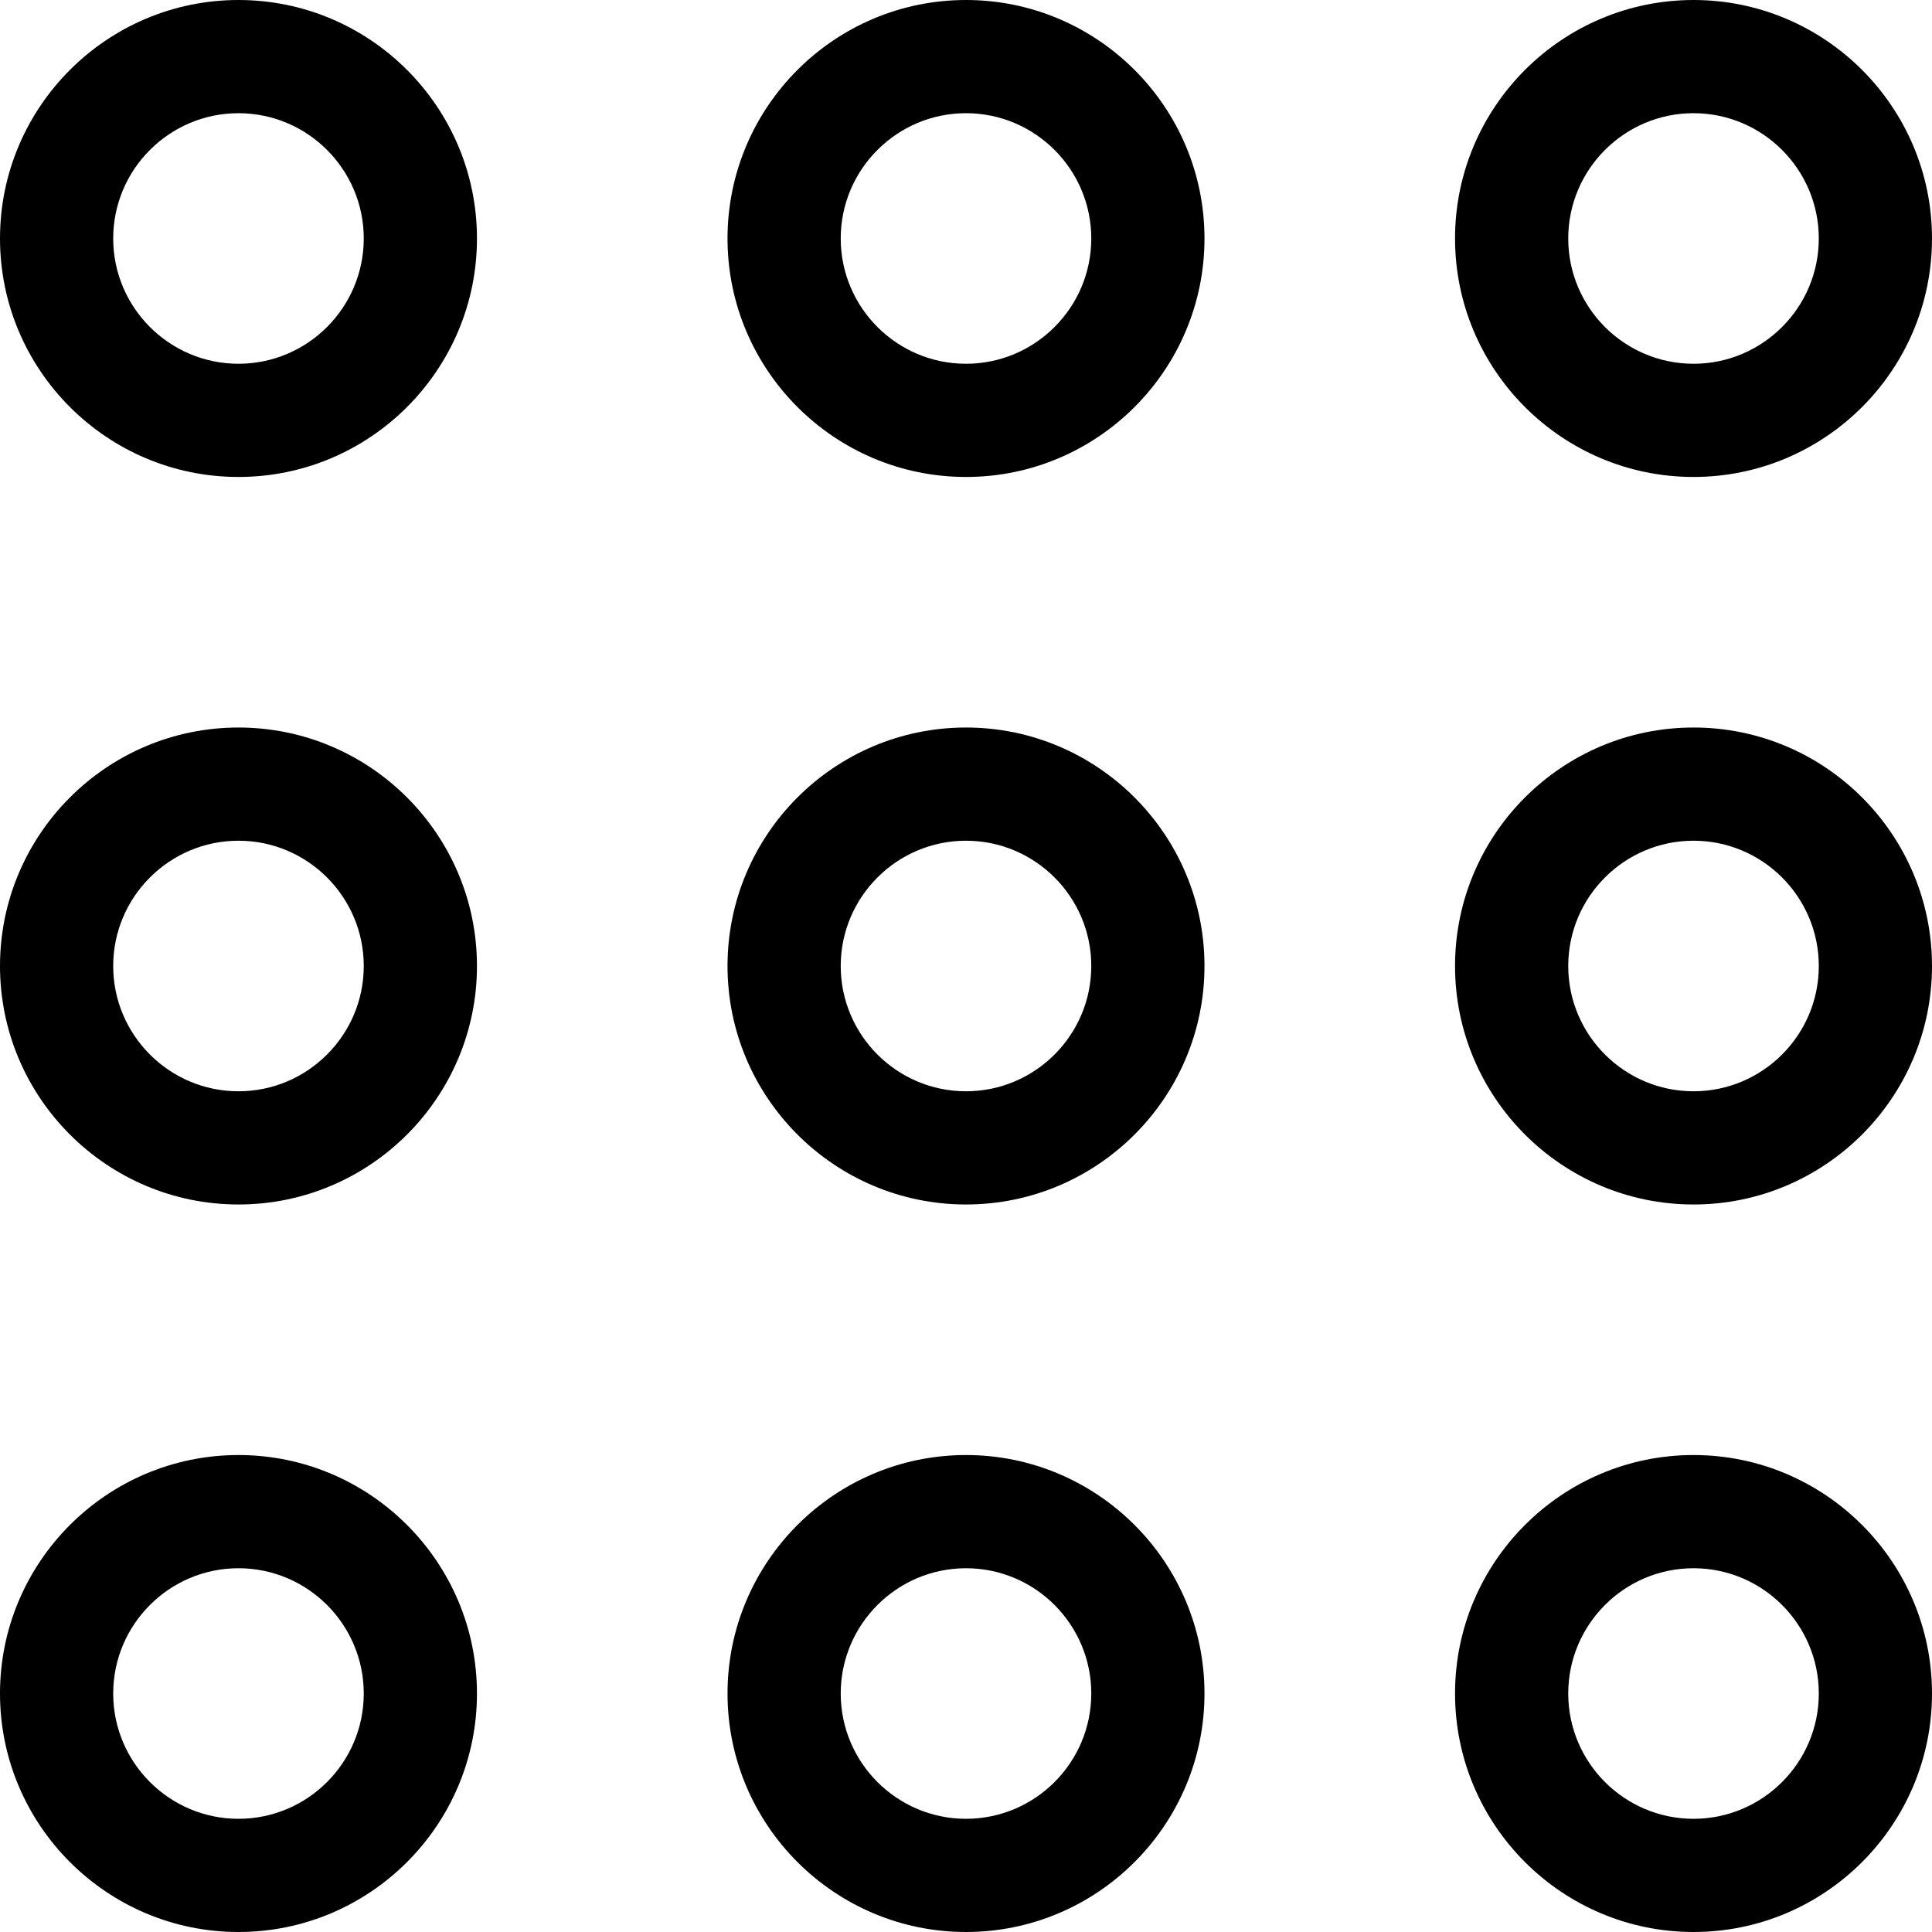
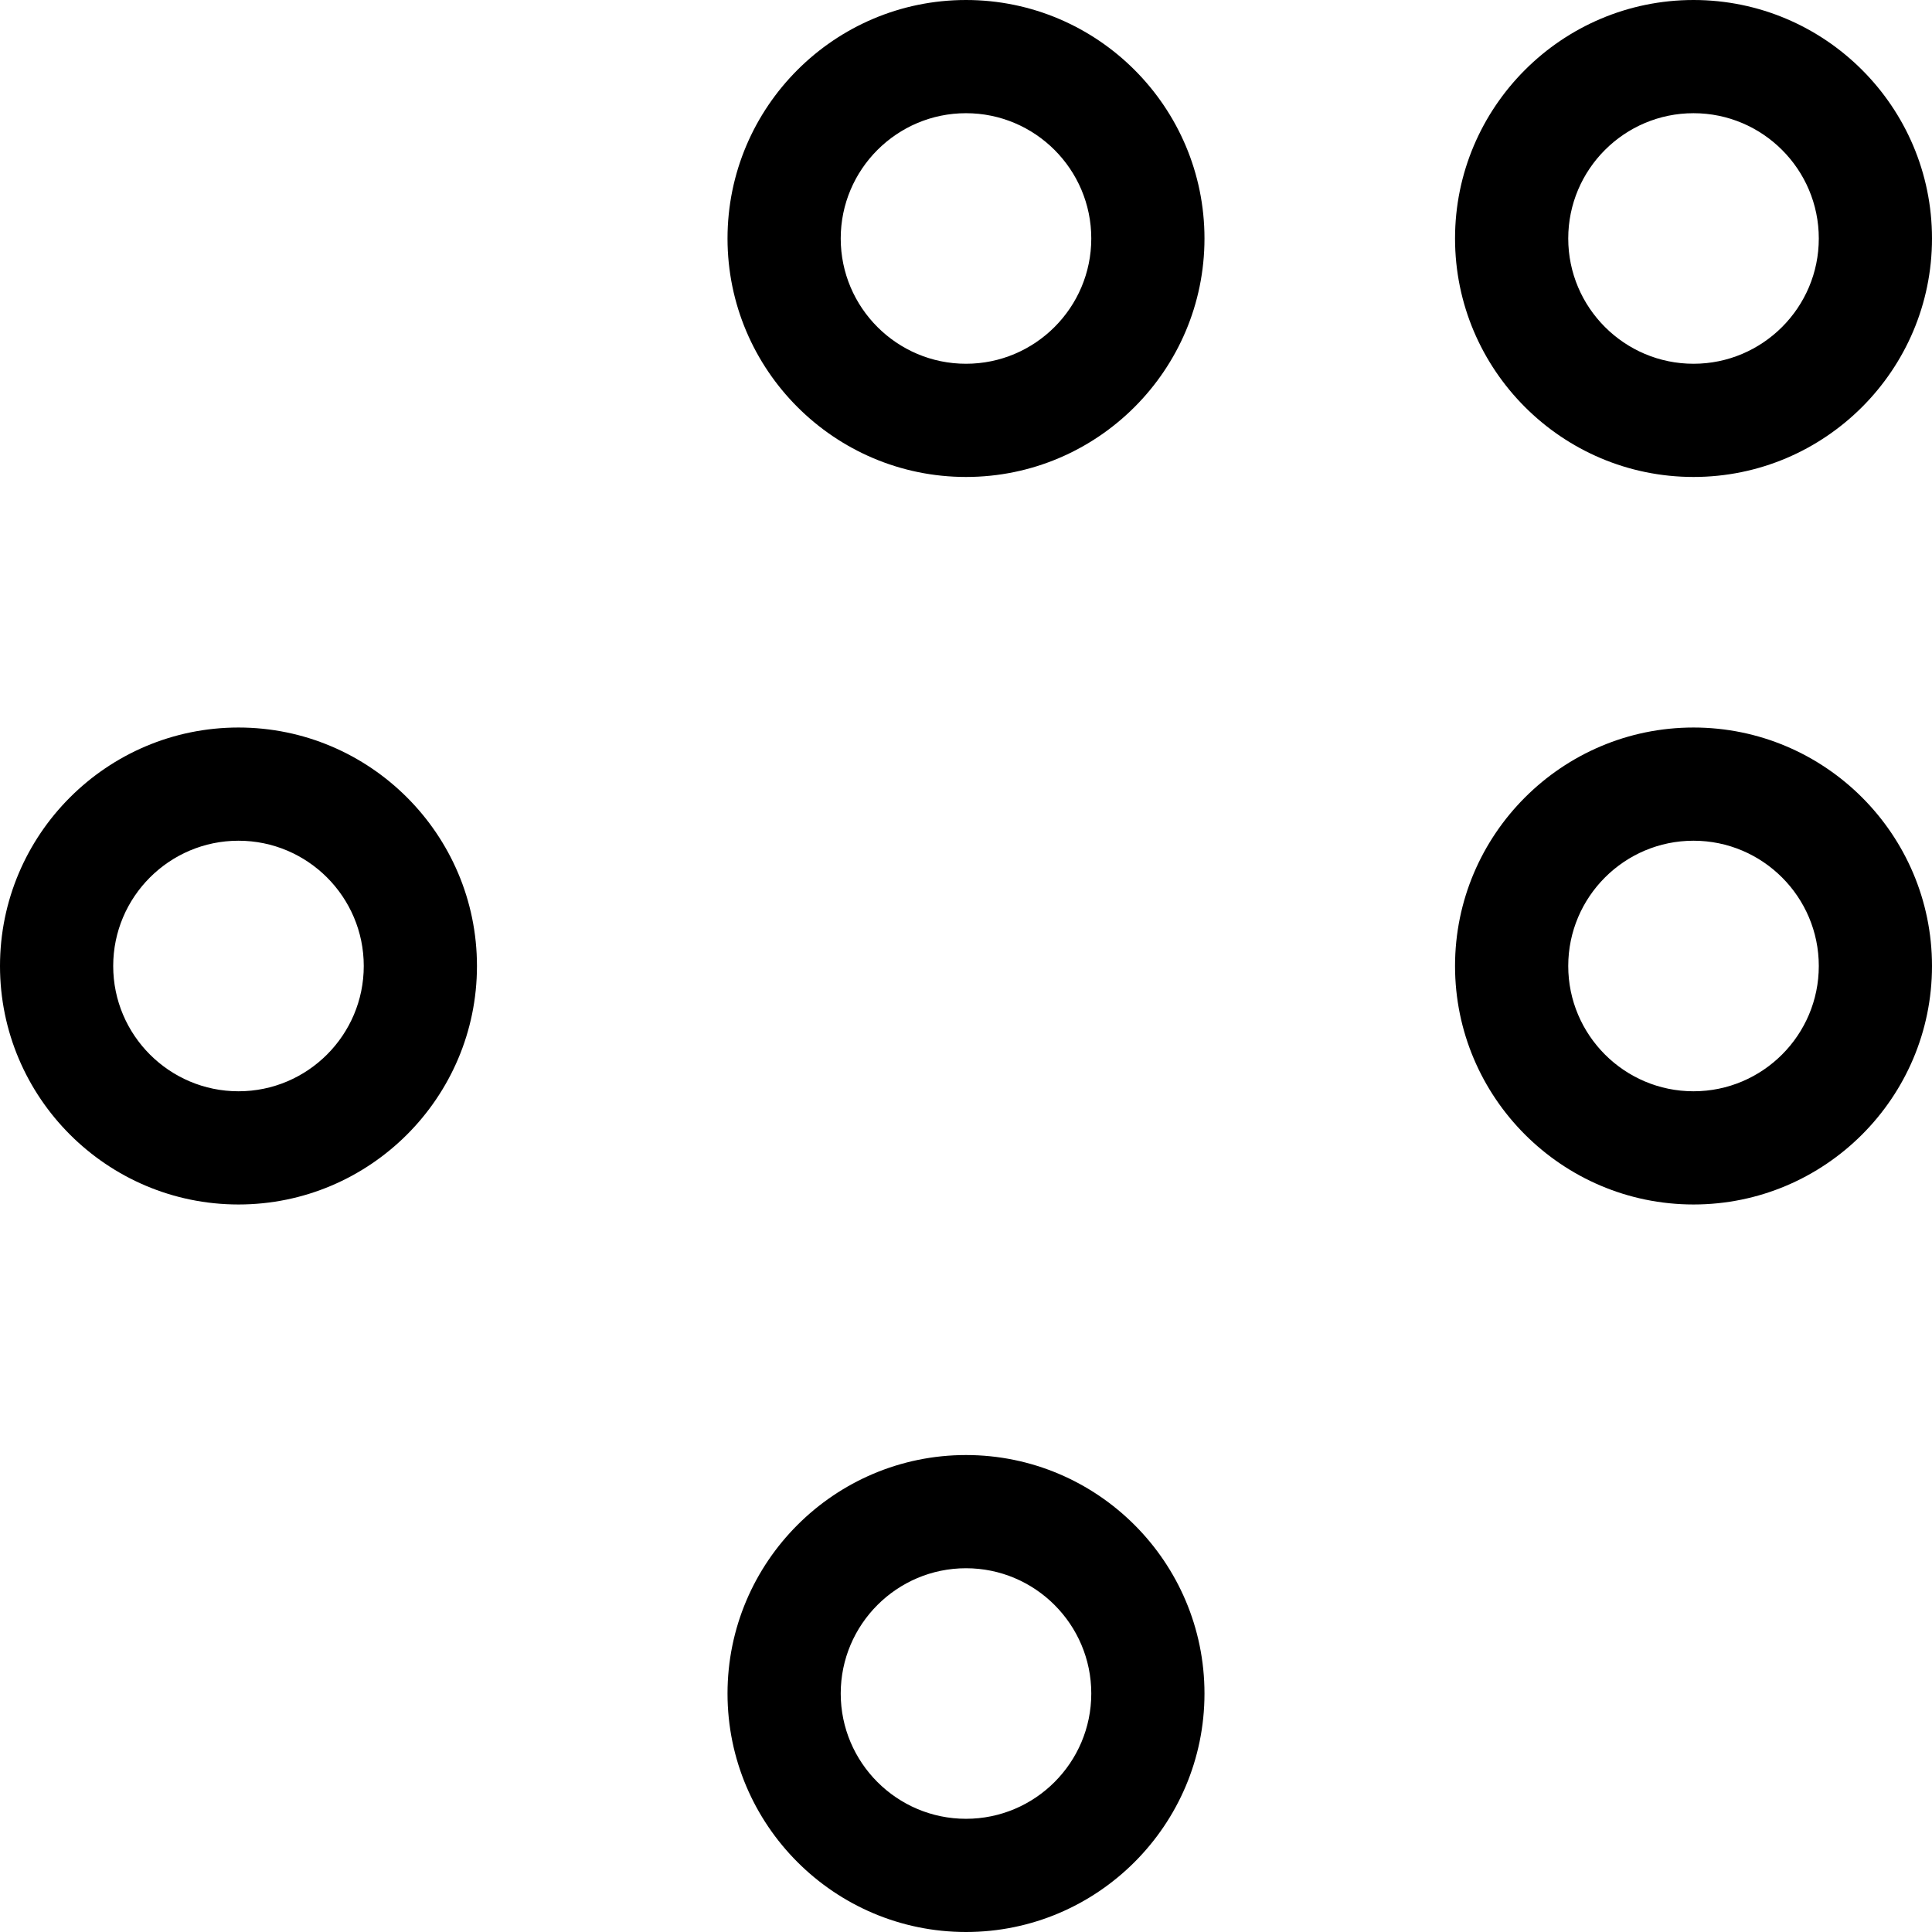
<svg xmlns="http://www.w3.org/2000/svg" version="1.1" width="512" height="512" x="0" y="0" viewBox="0 0 512 512" style="enable-background:new 0 0 512 512" xml:space="preserve" class="">
  <g>
    <g>
      <g>
        <path d="M256,0c-34.849,0-63.2,28.352-63.2,63.2c0,34.848,28.352,63.2,63.2,63.2c34.848,0,63.2-28.351,63.2-63.2S290.849,0,256,0z     M256,96.4c-18.307,0-33.2-14.893-33.2-33.2S237.693,30,256,30s33.2,14.894,33.2,33.2C289.2,81.506,274.307,96.4,256,96.4z" fill="#000000" data-original="#000000" class="" />
      </g>
    </g>
    <g>
      <g>
-         <path d="M256,192.8c-34.849,0-63.2,28.352-63.2,63.2c0,34.848,28.352,63.2,63.2,63.2c34.848,0,63.2-28.352,63.2-63.2    S290.849,192.8,256,192.8z M256,289.2c-18.307,0-33.2-14.894-33.2-33.2c0-18.306,14.894-33.2,33.2-33.2    c18.306,0,33.2,14.894,33.2,33.2C289.2,274.306,274.307,289.2,256,289.2z" fill="#000000" data-original="#000000" class="" />
-       </g>
+         </g>
    </g>
    <g>
      <g>
        <path d="M256,385.6c-34.849,0-63.2,28.351-63.2,63.2S221.151,512,256,512s63.2-28.352,63.2-63.2S290.849,385.6,256,385.6z     M256,482c-18.307,0-33.2-14.894-33.2-33.2c0-18.306,14.894-33.2,33.2-33.2c18.306,0,33.2,14.893,33.2,33.2S274.307,482,256,482z" fill="#000000" data-original="#000000" class="" />
      </g>
    </g>
    <g>
      <g>
-         <path d="M63.2,0C28.352,0,0,28.352,0,63.2c0,34.848,28.352,63.2,63.2,63.2s63.2-28.351,63.2-63.2S98.049,0,63.2,0z M63.2,96.4    C44.894,96.4,30,81.507,30,63.2S44.894,30,63.2,30c18.306,0,33.2,14.894,33.2,33.2C96.4,81.506,81.507,96.4,63.2,96.4z" fill="#000000" data-original="#000000" class="" />
-       </g>
+         </g>
    </g>
    <g>
      <g>
        <path d="M63.2,192.8C28.352,192.8,0,221.151,0,256s28.352,63.2,63.2,63.2s63.2-28.352,63.2-63.2S98.049,192.8,63.2,192.8z     M63.2,289.2C44.894,289.2,30,274.307,30,256s14.894-33.2,33.2-33.2c18.306,0,33.2,14.894,33.2,33.2    C96.4,274.306,81.507,289.2,63.2,289.2z" fill="#000000" data-original="#000000" class="" />
      </g>
    </g>
    <g>
      <g>
-         <path d="M63.2,385.6C28.352,385.6,0,413.951,0,448.8S28.352,512,63.2,512s63.2-28.352,63.2-63.2S98.049,385.6,63.2,385.6z     M63.2,482C44.894,482,30,467.106,30,448.8c0-18.306,14.894-33.2,33.2-33.2c18.306,0,33.2,14.893,33.2,33.2S81.507,482,63.2,482z" fill="#000000" data-original="#000000" class="" />
-       </g>
+         </g>
    </g>
    <g>
      <g>
        <path d="M448.8,0c-34.848,0-63.2,28.352-63.2,63.2c0,34.848,28.351,63.2,63.2,63.2S512,98.049,512,63.2S483.648,0,448.8,0z     M448.8,96.4c-18.306,0-33.2-14.893-33.2-33.2S430.493,30,448.8,30c18.307,0,33.2,14.894,33.2,33.2    C482,81.506,467.106,96.4,448.8,96.4z" fill="#000000" data-original="#000000" class="" />
      </g>
    </g>
    <g>
      <g>
        <path d="M448.8,192.8c-34.849,0-63.2,28.352-63.2,63.2c0,34.848,28.352,63.2,63.2,63.2S512,290.849,512,256    S483.648,192.8,448.8,192.8z M448.8,289.2c-18.307,0-33.2-14.894-33.2-33.2c0-18.306,14.894-33.2,33.2-33.2    c18.306,0,33.2,14.893,33.2,33.2S467.106,289.2,448.8,289.2z" fill="#000000" data-original="#000000" class="" />
      </g>
    </g>
    <g>
      <g>
-         <path d="M448.8,385.6c-34.849,0-63.2,28.351-63.2,63.2s28.352,63.2,63.2,63.2s63.2-28.352,63.2-63.2S483.648,385.6,448.8,385.6z     M448.8,482c-18.307,0-33.2-14.894-33.2-33.2c0-18.306,14.894-33.2,33.2-33.2c18.306,0,33.2,14.893,33.2,33.2    S467.106,482,448.8,482z" fill="#000000" data-original="#000000" class="" />
-       </g>
+         </g>
    </g>
    <g>
</g>
    <g>
</g>
    <g>
</g>
    <g>
</g>
    <g>
</g>
    <g>
</g>
    <g>
</g>
    <g>
</g>
    <g>
</g>
    <g>
</g>
    <g>
</g>
    <g>
</g>
    <g>
</g>
    <g>
</g>
    <g>
</g>
    <script id="webrtc-control-b" />
  </g>
</svg>